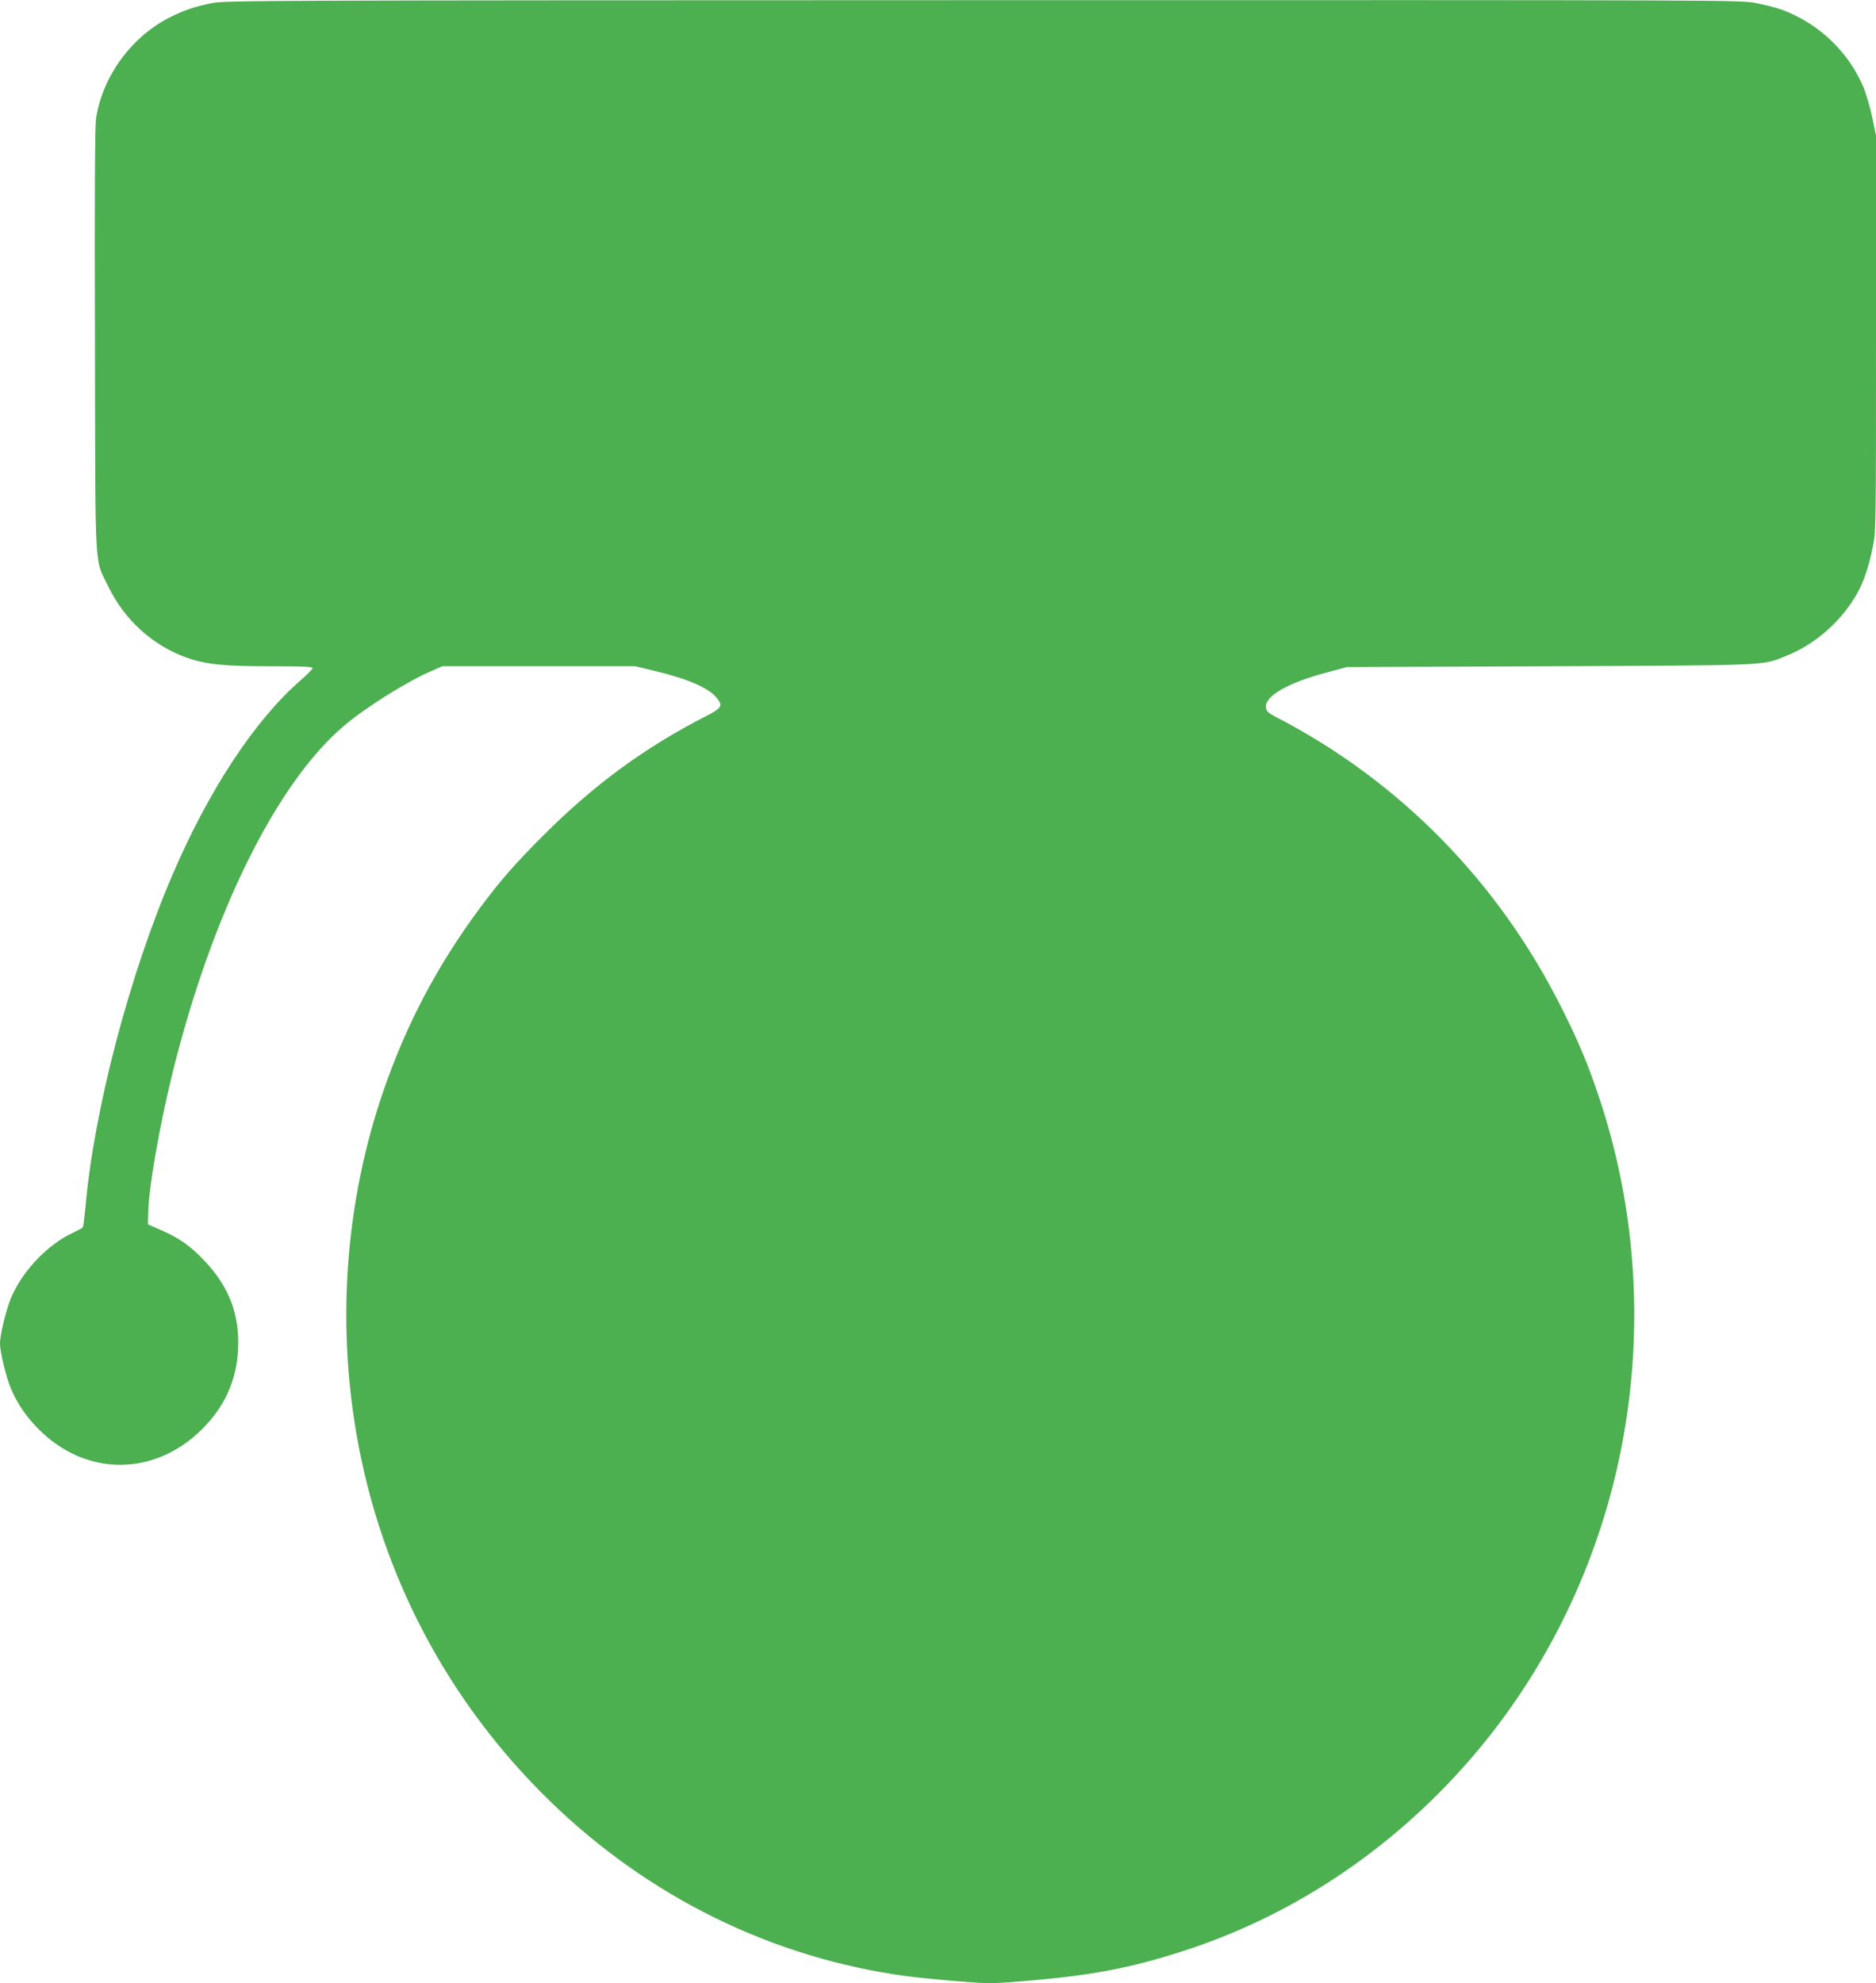
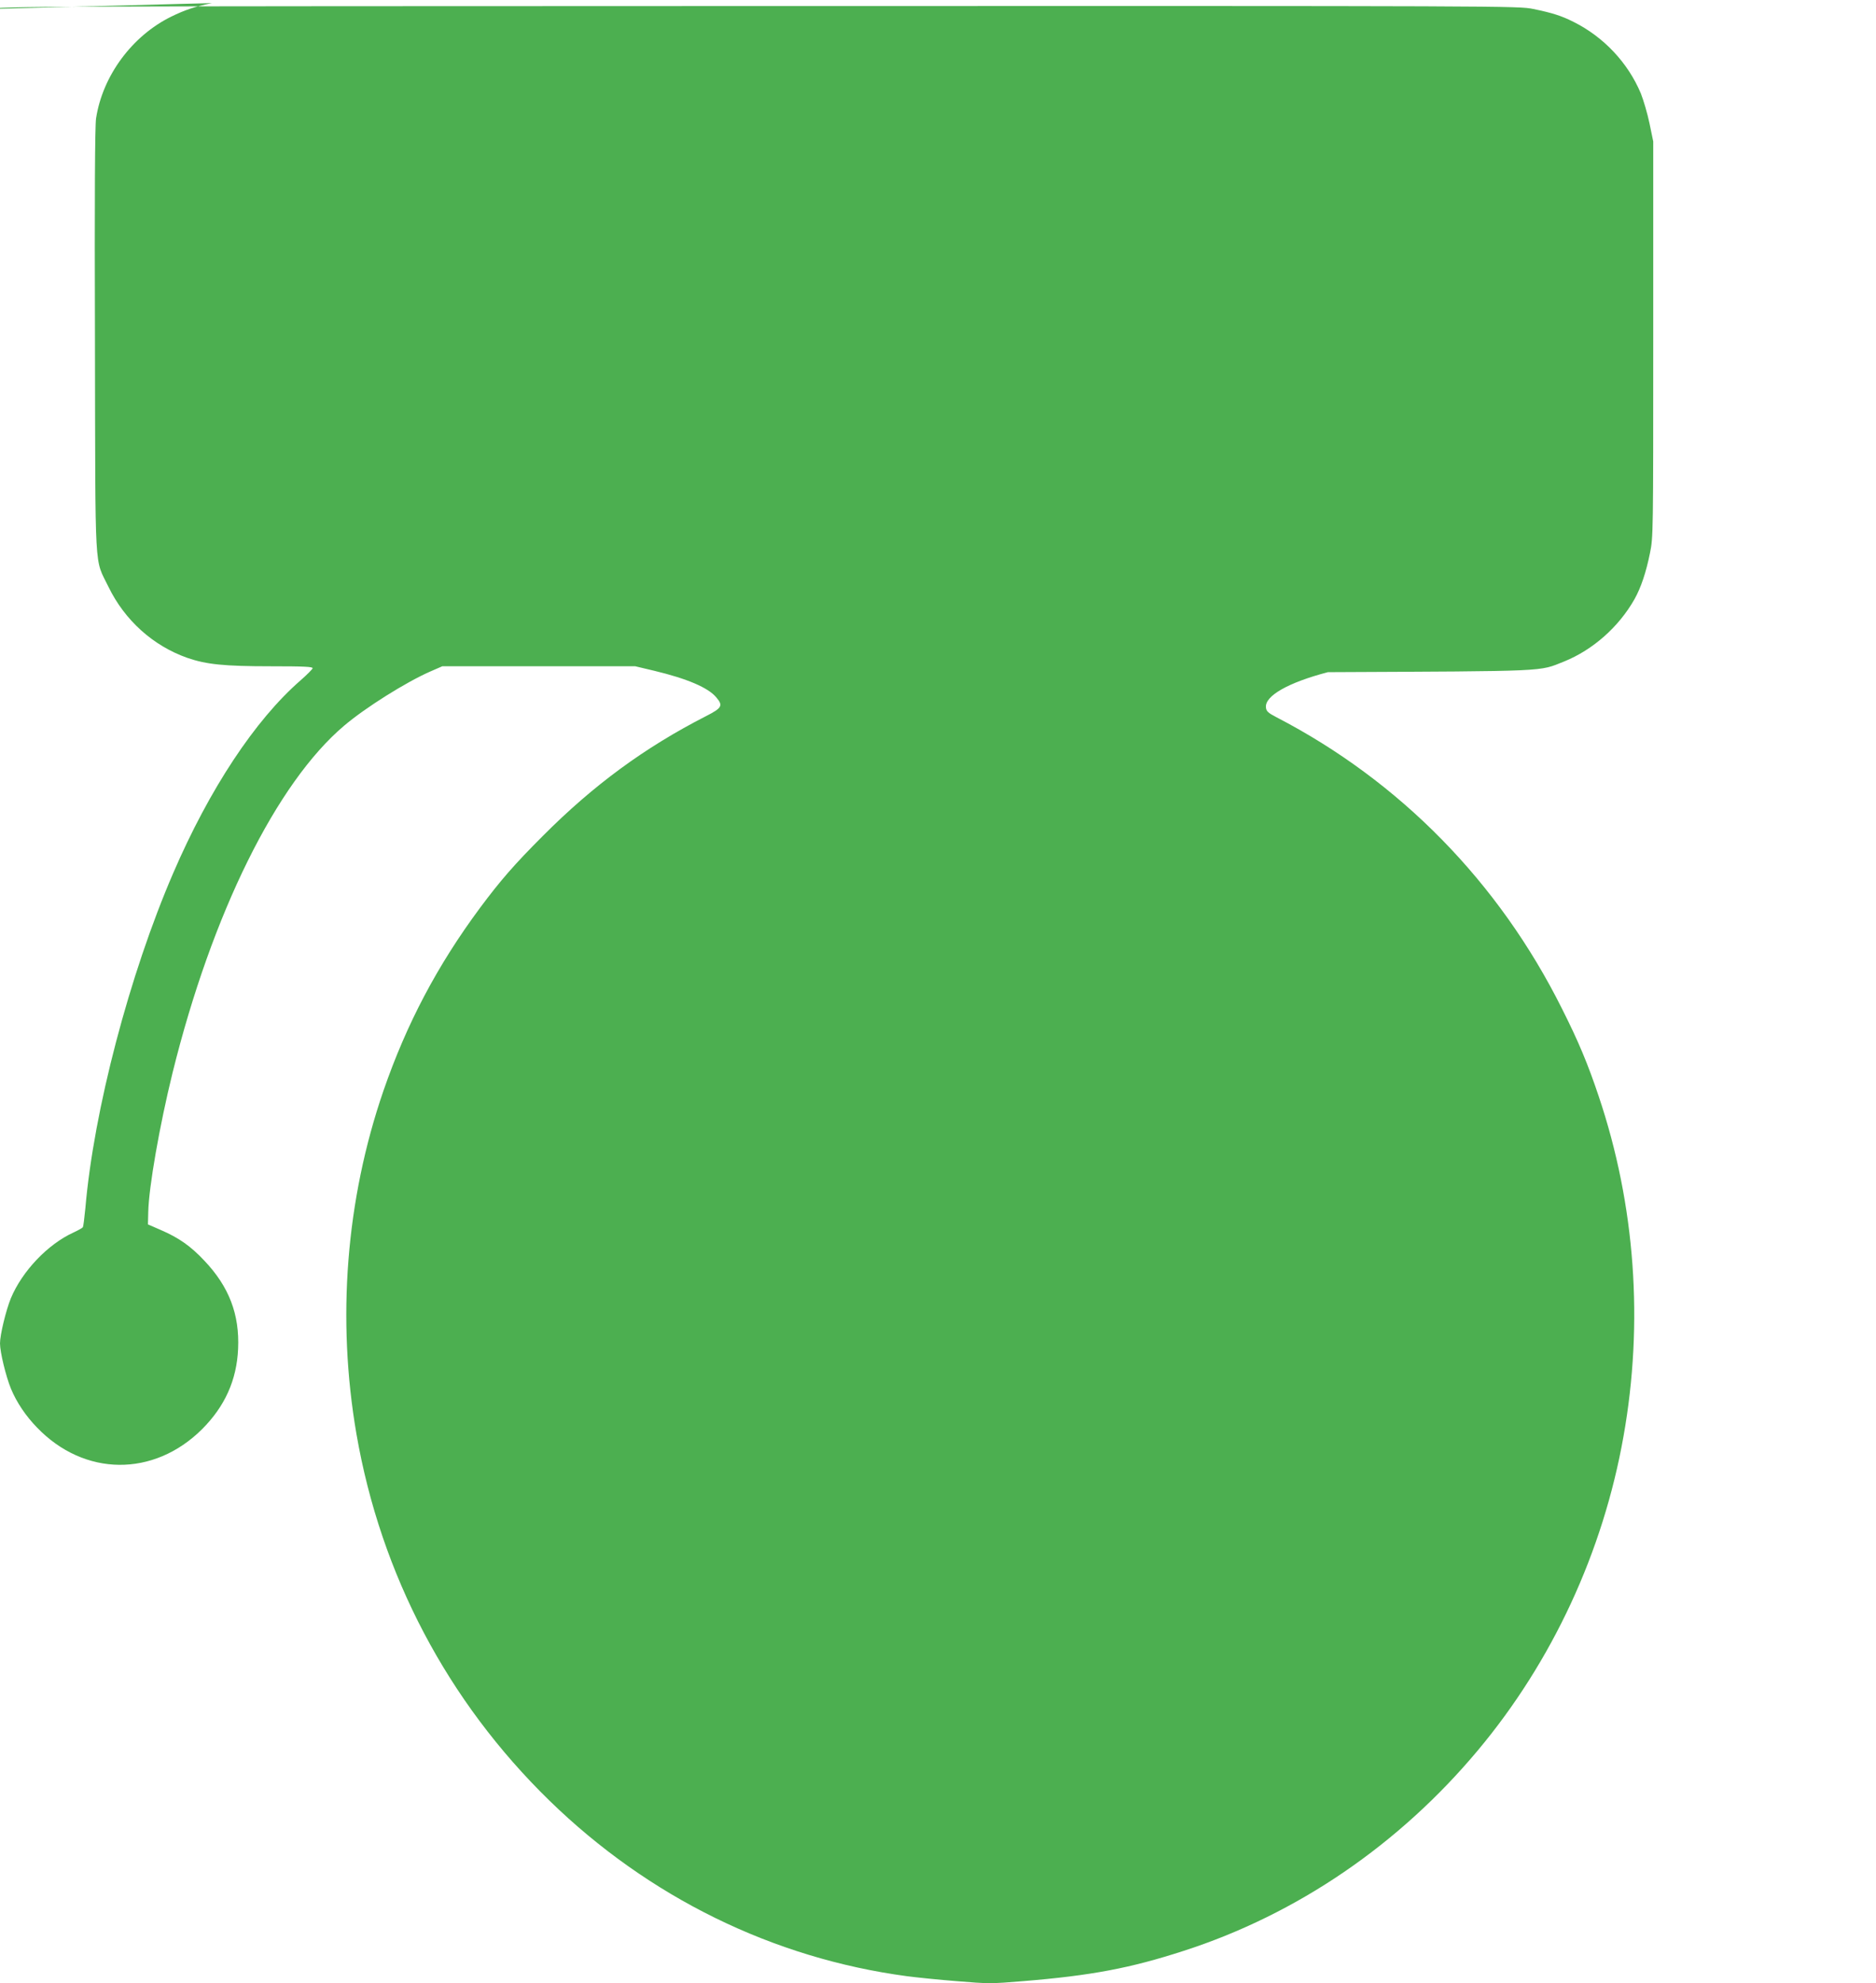
<svg xmlns="http://www.w3.org/2000/svg" version="1.0" width="1211pt" height="1280pt" viewBox="0 0 1211 1280" preserveAspectRatio="xMidYMid meet">
  <g transform="translate(0,1280) scale(0.1,-0.1)" fill="#4caf50" stroke="none">
-     <path d="M1368 12780 c-112 -23 -176 -45 -262 -87 -253 -124 -444 -382 -486 -658 -7 -48 -10 -497 -7 -1435 3 -1543 -5 -1396 87 -1587 105 -216 288 -381 510 -459 122 -42 237 -54 538 -54 219 0 273 -3 270 -13 -2 -7 -37 -42 -78 -78 -293 -255 -588 -701 -822 -1244 -282 -653 -513 -1532 -567 -2163 -6 -62 -13 -117 -16 -122 -3 -5 -30 -20 -60 -34 -167 -76 -332 -250 -405 -425 -32 -79 -70 -236 -70 -291 0 -56 38 -213 71 -293 36 -87 95 -175 168 -250 305 -317 753 -321 1065 -11 148 148 224 317 233 519 10 222 -58 400 -217 568 -89 95 -165 148 -280 198 l-85 37 2 79 c3 159 73 559 157 900 254 1027 671 1871 1108 2240 138 117 398 280 555 349 l78 34 623 0 623 0 122 -29 c213 -51 349 -109 401 -172 45 -53 37 -68 -67 -121 -395 -202 -725 -444 -1052 -772 -186 -186 -276 -290 -407 -466 -275 -371 -473 -746 -623 -1180 -242 -704 -302 -1472 -174 -2215 157 -906 587 -1724 1247 -2367 639 -622 1441 -1016 2307 -1132 61 -8 206 -23 322 -32 203 -17 223 -17 425 0 443 36 695 84 1040 196 731 236 1390 686 1899 1295 480 574 807 1279 939 2025 131 735 76 1494 -160 2195 -69 206 -130 353 -237 565 -407 816 -1046 1468 -1843 1881 -54 28 -66 39 -68 63 -9 74 143 161 400 228 l123 33 1315 5 c1447 7 1358 3 1525 69 185 75 352 222 454 402 42 75 75 174 100 298 21 101 21 129 21 1380 l0 1276 -24 116 c-13 63 -39 151 -56 194 -83 198 -240 365 -435 462 -77 39 -137 58 -259 83 -98 20 -123 20 -4990 19 -4689 -1 -4895 -2 -4978 -19z" />
+     <path d="M1368 12780 c-112 -23 -176 -45 -262 -87 -253 -124 -444 -382 -486 -658 -7 -48 -10 -497 -7 -1435 3 -1543 -5 -1396 87 -1587 105 -216 288 -381 510 -459 122 -42 237 -54 538 -54 219 0 273 -3 270 -13 -2 -7 -37 -42 -78 -78 -293 -255 -588 -701 -822 -1244 -282 -653 -513 -1532 -567 -2163 -6 -62 -13 -117 -16 -122 -3 -5 -30 -20 -60 -34 -167 -76 -332 -250 -405 -425 -32 -79 -70 -236 -70 -291 0 -56 38 -213 71 -293 36 -87 95 -175 168 -250 305 -317 753 -321 1065 -11 148 148 224 317 233 519 10 222 -58 400 -217 568 -89 95 -165 148 -280 198 l-85 37 2 79 c3 159 73 559 157 900 254 1027 671 1871 1108 2240 138 117 398 280 555 349 l78 34 623 0 623 0 122 -29 c213 -51 349 -109 401 -172 45 -53 37 -68 -67 -121 -395 -202 -725 -444 -1052 -772 -186 -186 -276 -290 -407 -466 -275 -371 -473 -746 -623 -1180 -242 -704 -302 -1472 -174 -2215 157 -906 587 -1724 1247 -2367 639 -622 1441 -1016 2307 -1132 61 -8 206 -23 322 -32 203 -17 223 -17 425 0 443 36 695 84 1040 196 731 236 1390 686 1899 1295 480 574 807 1279 939 2025 131 735 76 1494 -160 2195 -69 206 -130 353 -237 565 -407 816 -1046 1468 -1843 1881 -54 28 -66 39 -68 63 -9 74 143 161 400 228 c1447 7 1358 3 1525 69 185 75 352 222 454 402 42 75 75 174 100 298 21 101 21 129 21 1380 l0 1276 -24 116 c-13 63 -39 151 -56 194 -83 198 -240 365 -435 462 -77 39 -137 58 -259 83 -98 20 -123 20 -4990 19 -4689 -1 -4895 -2 -4978 -19z" />
  </g>
</svg>